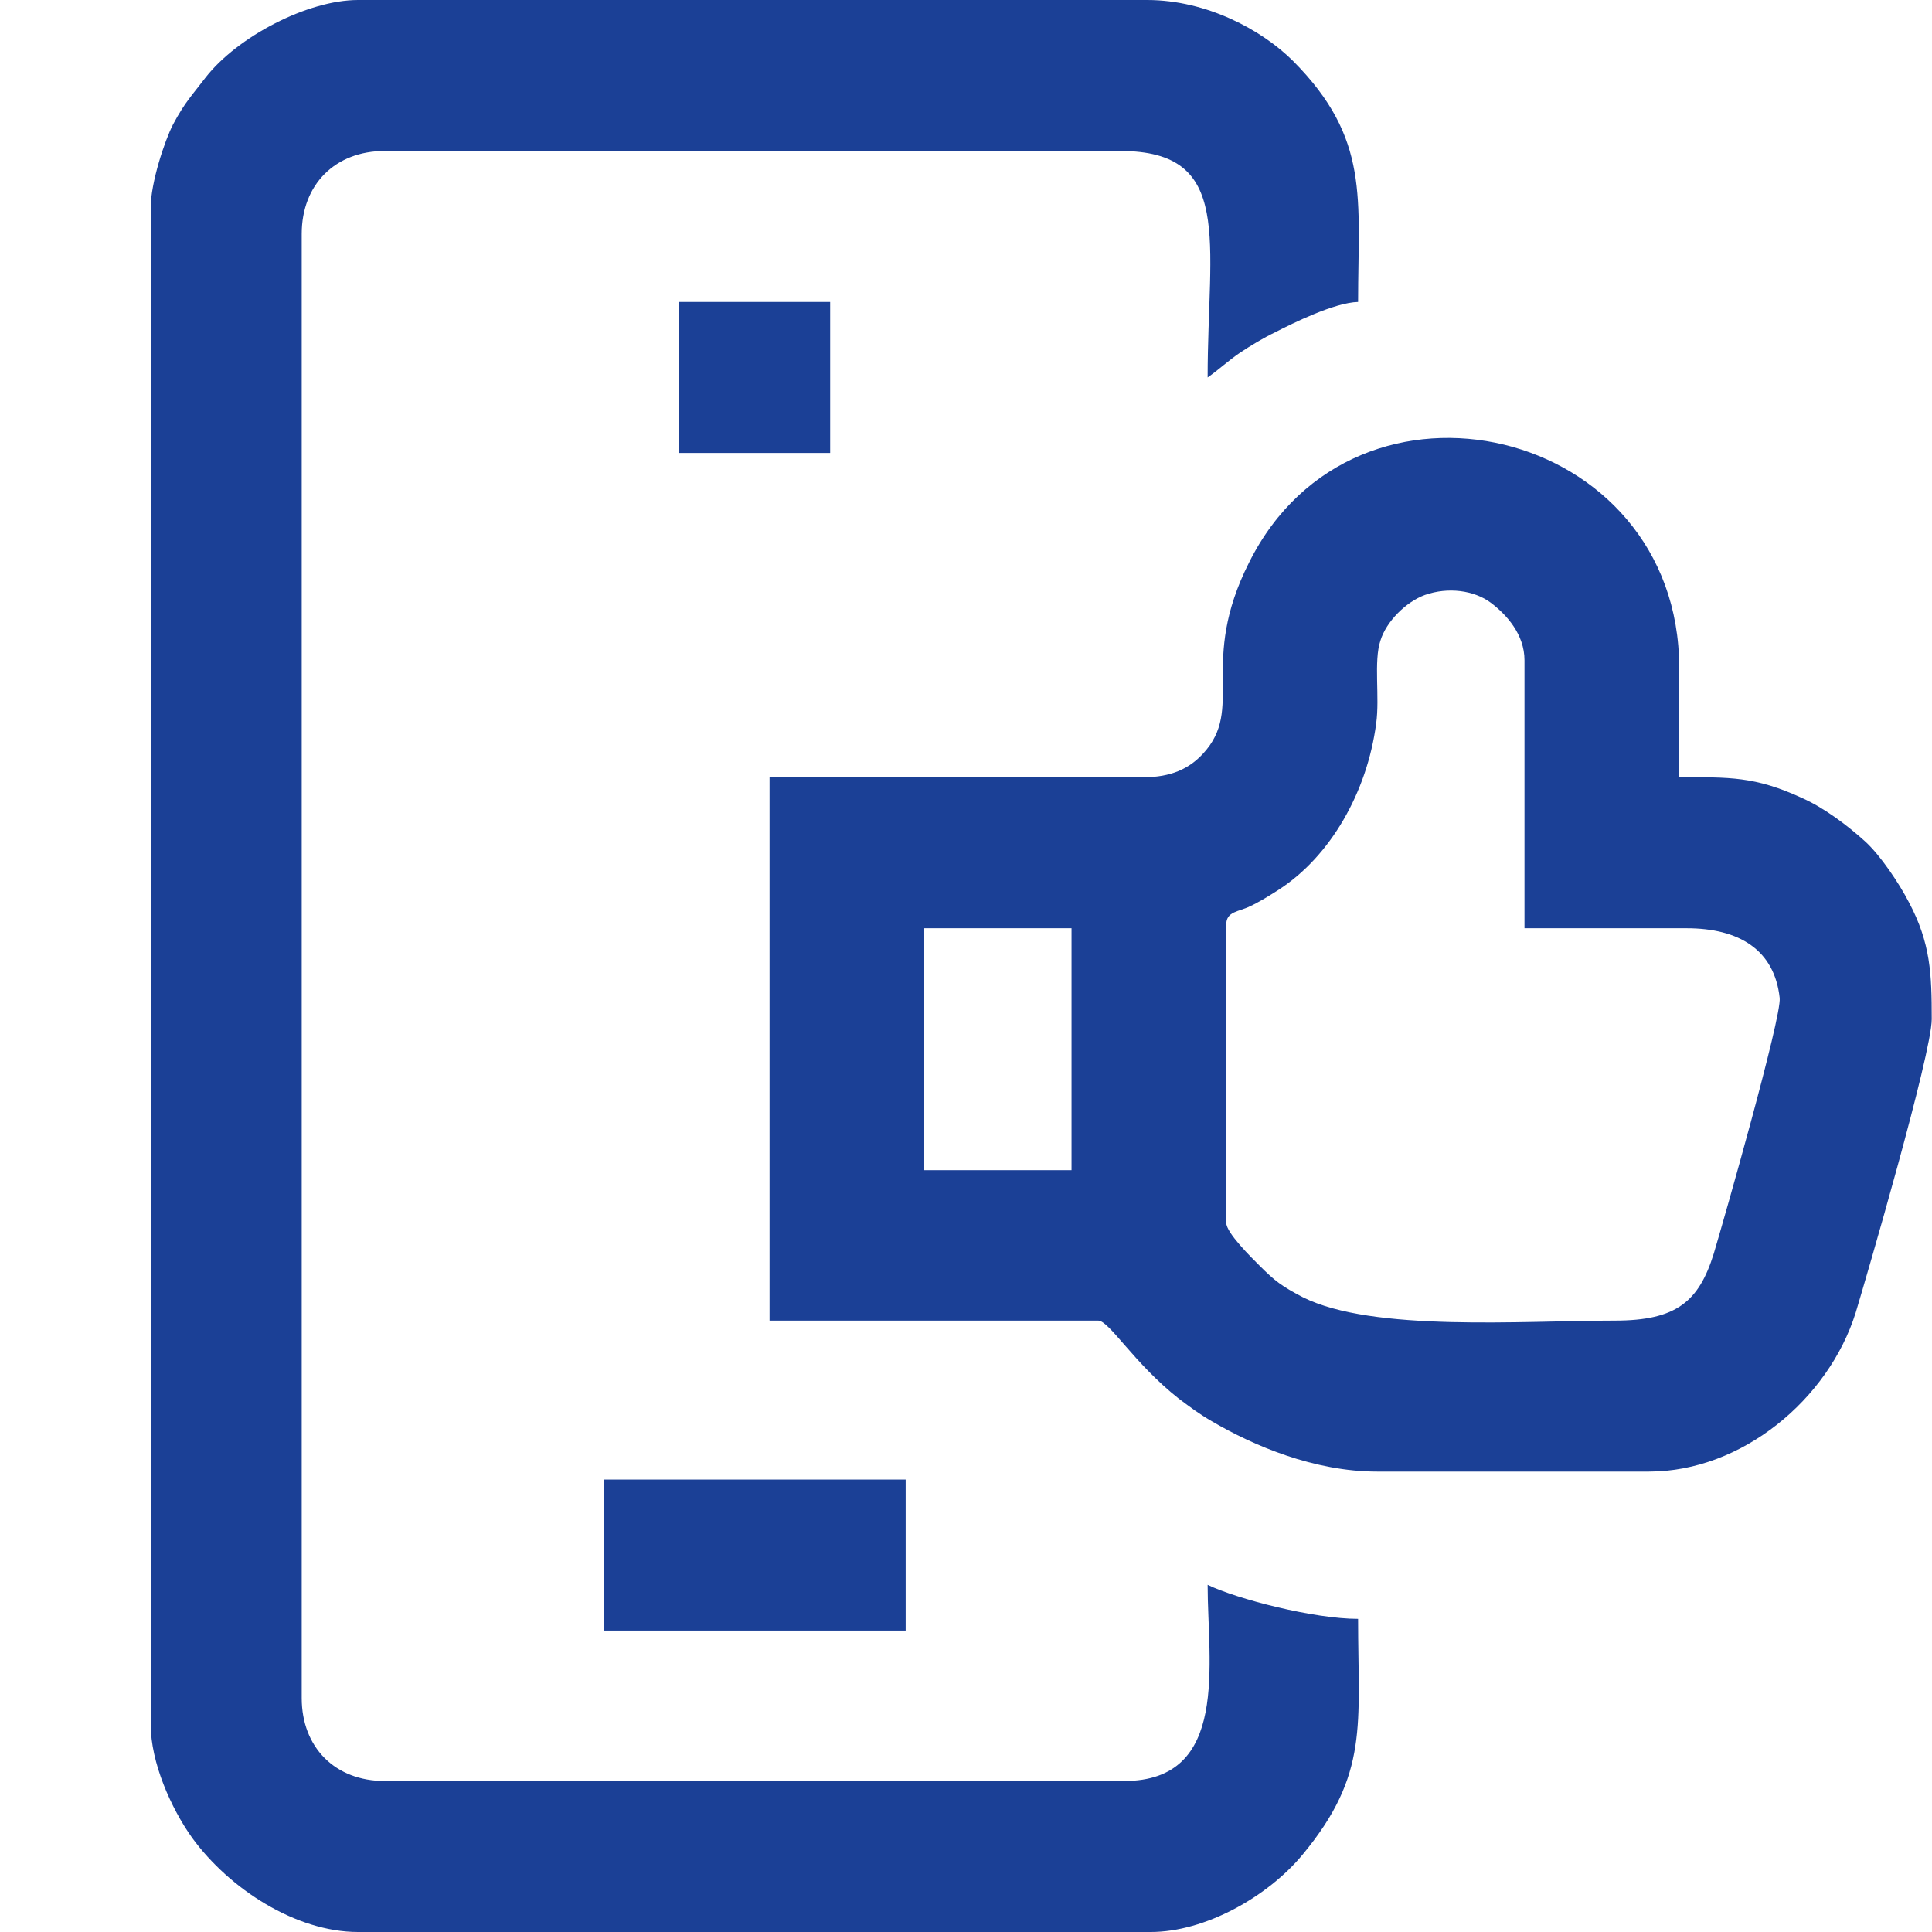
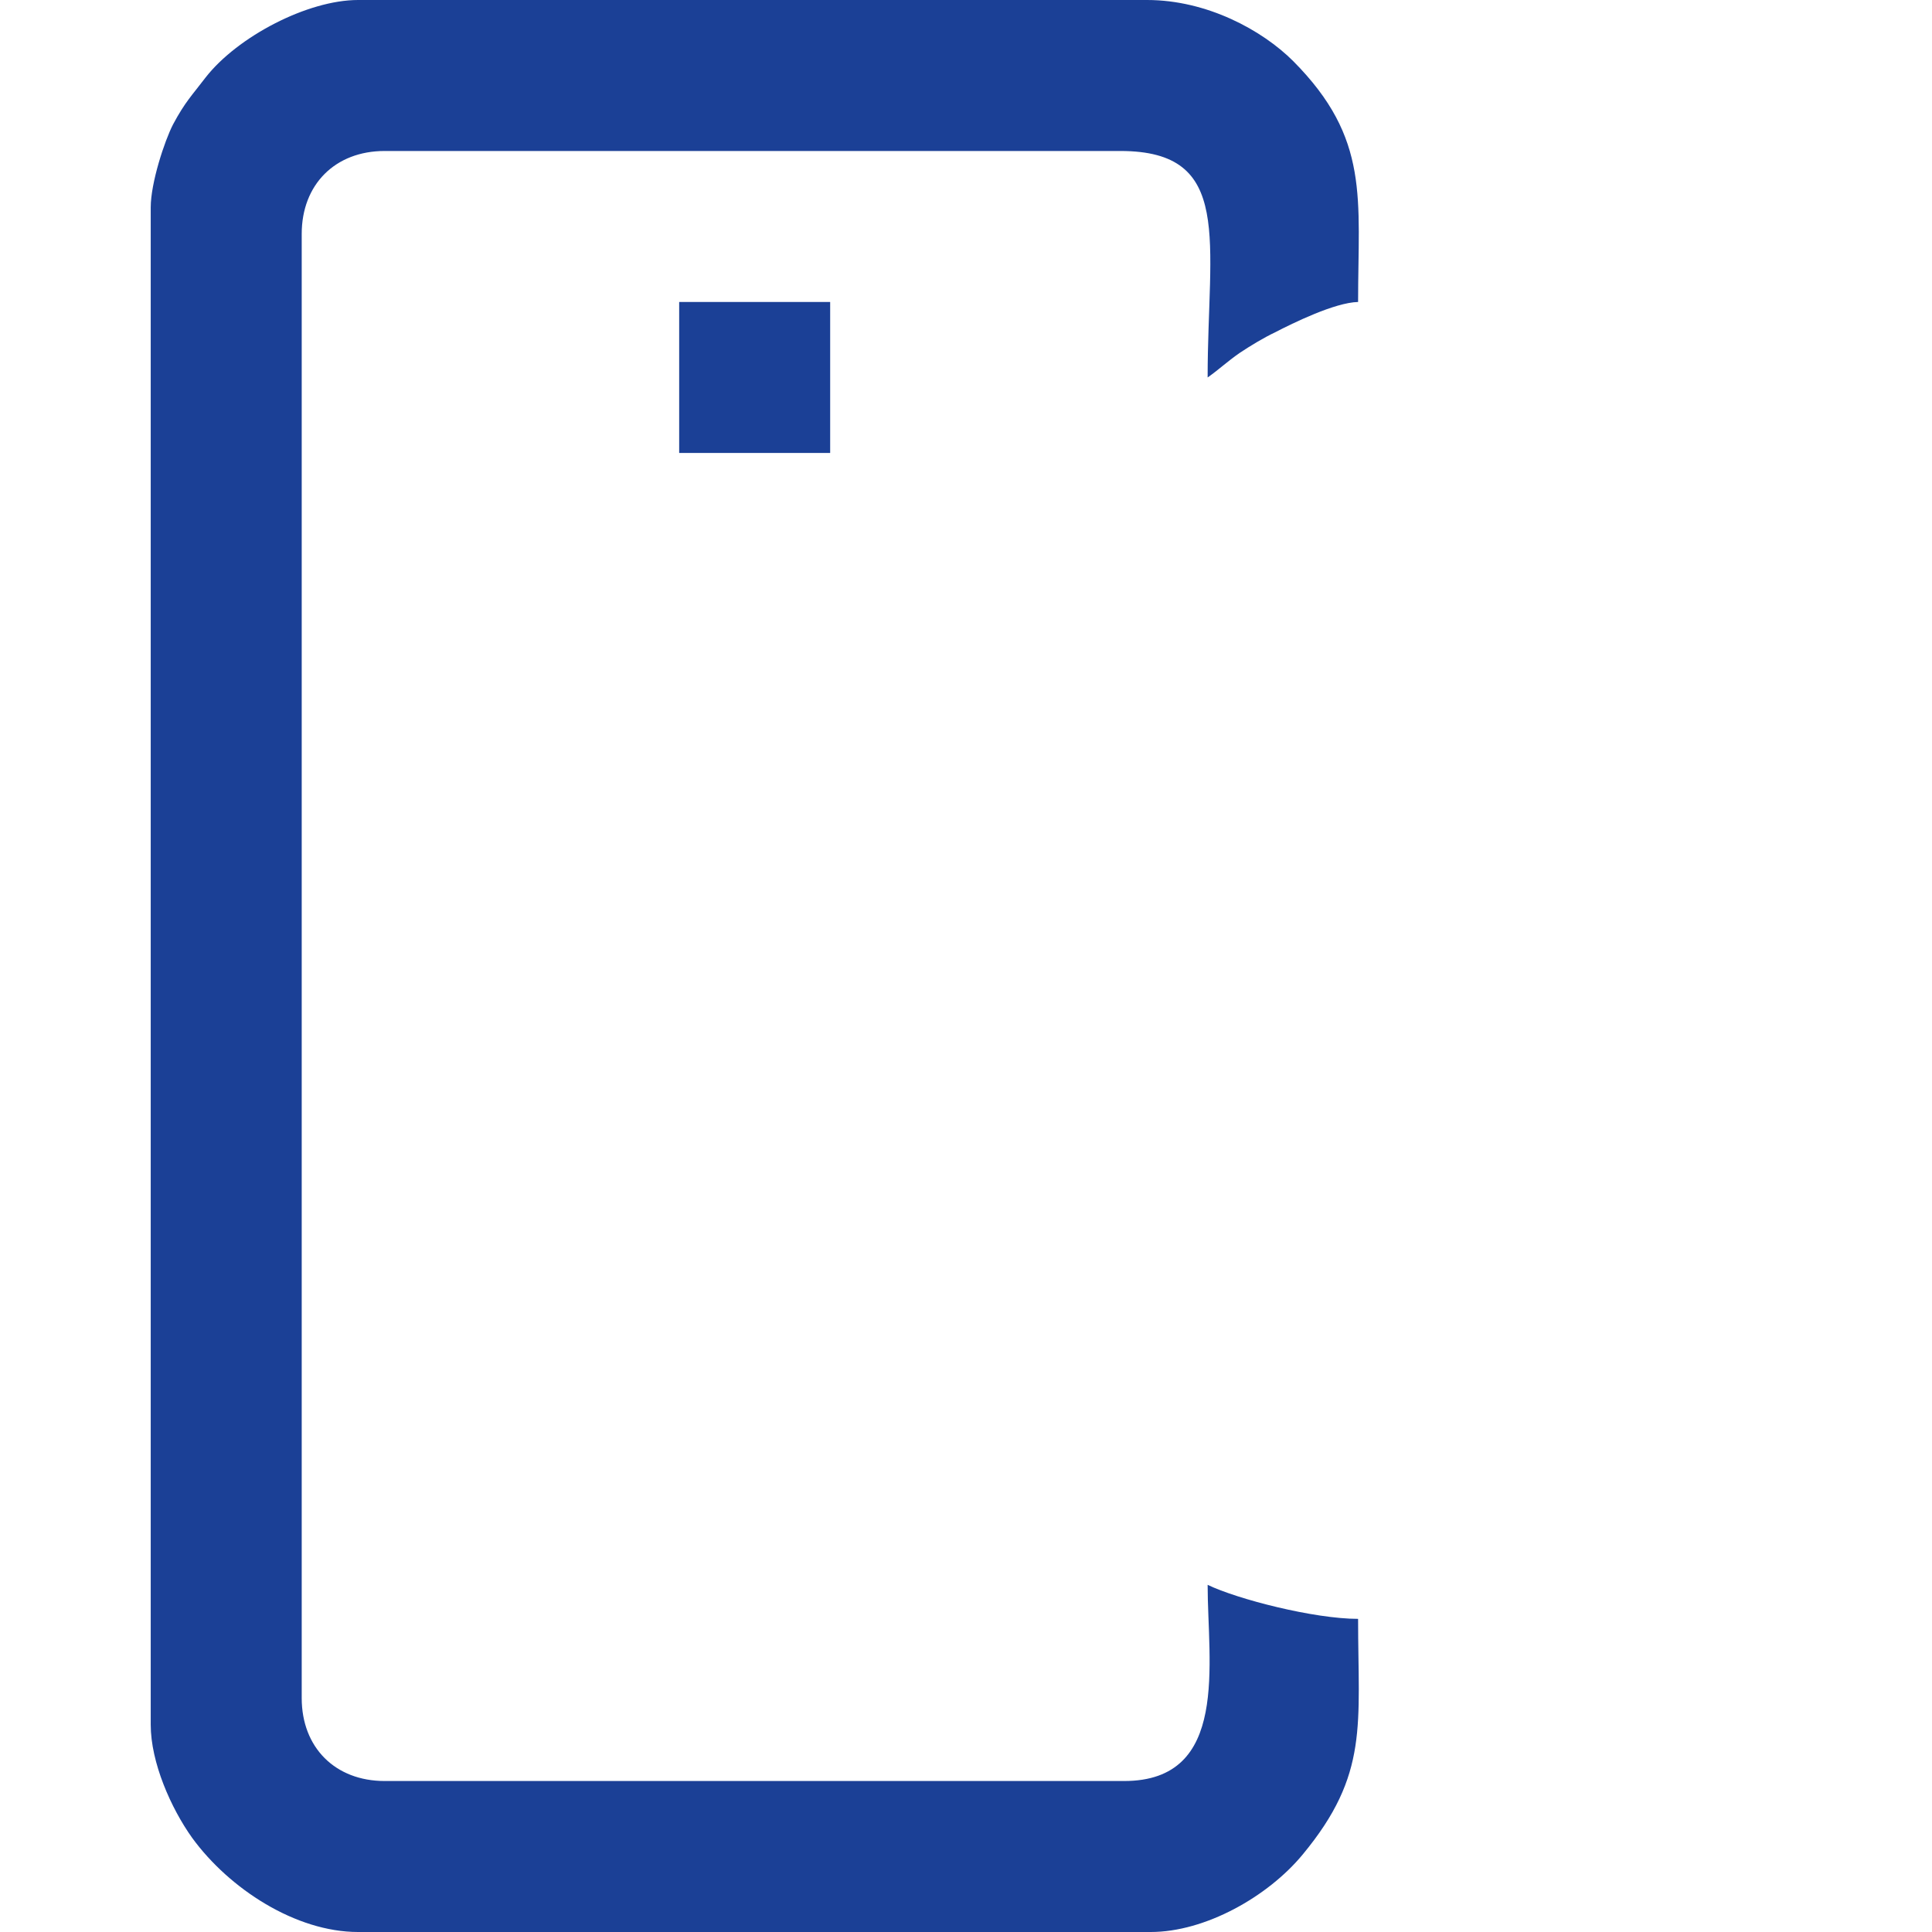
<svg xmlns="http://www.w3.org/2000/svg" xml:space="preserve" width="100px" height="100px" version="1.1" style="shape-rendering:geometricPrecision; text-rendering:geometricPrecision; image-rendering:optimizeQuality; fill-rule:evenodd; clip-rule:evenodd" viewBox="0 0 3633 3634">
  <defs>
    <style type="text/css">
   
    .fil1 {fill:none}
    .fil0 {fill:#1B4096}
   
  </style>
  </defs>
  <g id="Warstwa_x0020_1">
    <g id="_1531178509552">
      <path class="fil0" d="M283 390l0 2854c0,71 38,157 78,213 70,96 195,177 312,177l1491 0c102,0 220,-66 286,-146 125,-151 104,-244 104,-443 -83,0 -227,-37 -283,-64 0,147 42,369 -157,369l-1391 0c-93,0 -156,-63 -156,-156l0 -2754c0,-93 63,-156 156,-156l1384 0c214,0 164,169 164,426 20,-14 37,-30 60,-46 21,-14 46,-29 67,-39 33,-17 112,-56 156,-57 0,-195 23,-307 -122,-453 -58,-58 -162,-115 -275,-115l-1484 0c-95,0 -227,69 -287,146 -25,33 -38,45 -61,88 -16,31 -42,110 -42,156z" />
-       <path class="fil0" d="M1738 1746l277 0 0 455 -277 0 0 -455zm1299 738c-174,0 -455,22 -587,-44 -40,-21 -52,-30 -82,-60 -14,-14 -62,-61 -62,-80l0 -561c0,-25 24,-24 44,-34 16,-7 40,-22 54,-31 98,-63 167,-184 184,-313 7,-50 -5,-117 8,-156 11,-36 48,-73 84,-86 43,-15 92,-9 124,15 29,22 63,59 63,108l0 504 305 0c98,0 165,40 175,131 4,36 -106,421 -124,481 -28,90 -70,126 -186,126zm-887 -1022l-703 0 0 1022 618 0c21,0 67,80 152,147 23,17 37,28 63,43 77,45 191,94 310,94l511 0c175,0 338,-136 389,-299 19,-63 143,-487 143,-552 0,-85 -2,-143 -43,-220 -18,-35 -54,-89 -83,-115 -32,-29 -77,-63 -118,-81 -89,-41 -136,-39 -231,-39l0 -206c0,-454 -609,-599 -809,-198 -96,190 -7,274 -87,360 -26,28 -60,44 -112,44z" />
-       <polygon class="fil0" points="1135,3067 1703,3067 1703,2783 1135,2783 " />
      <polygon class="fil0" points="1277,852 1561,852 1561,568 1277,568 " />
    </g>
    <rect class="fil1" y="1341" width="3633" height="1045" />
  </g>
</svg>